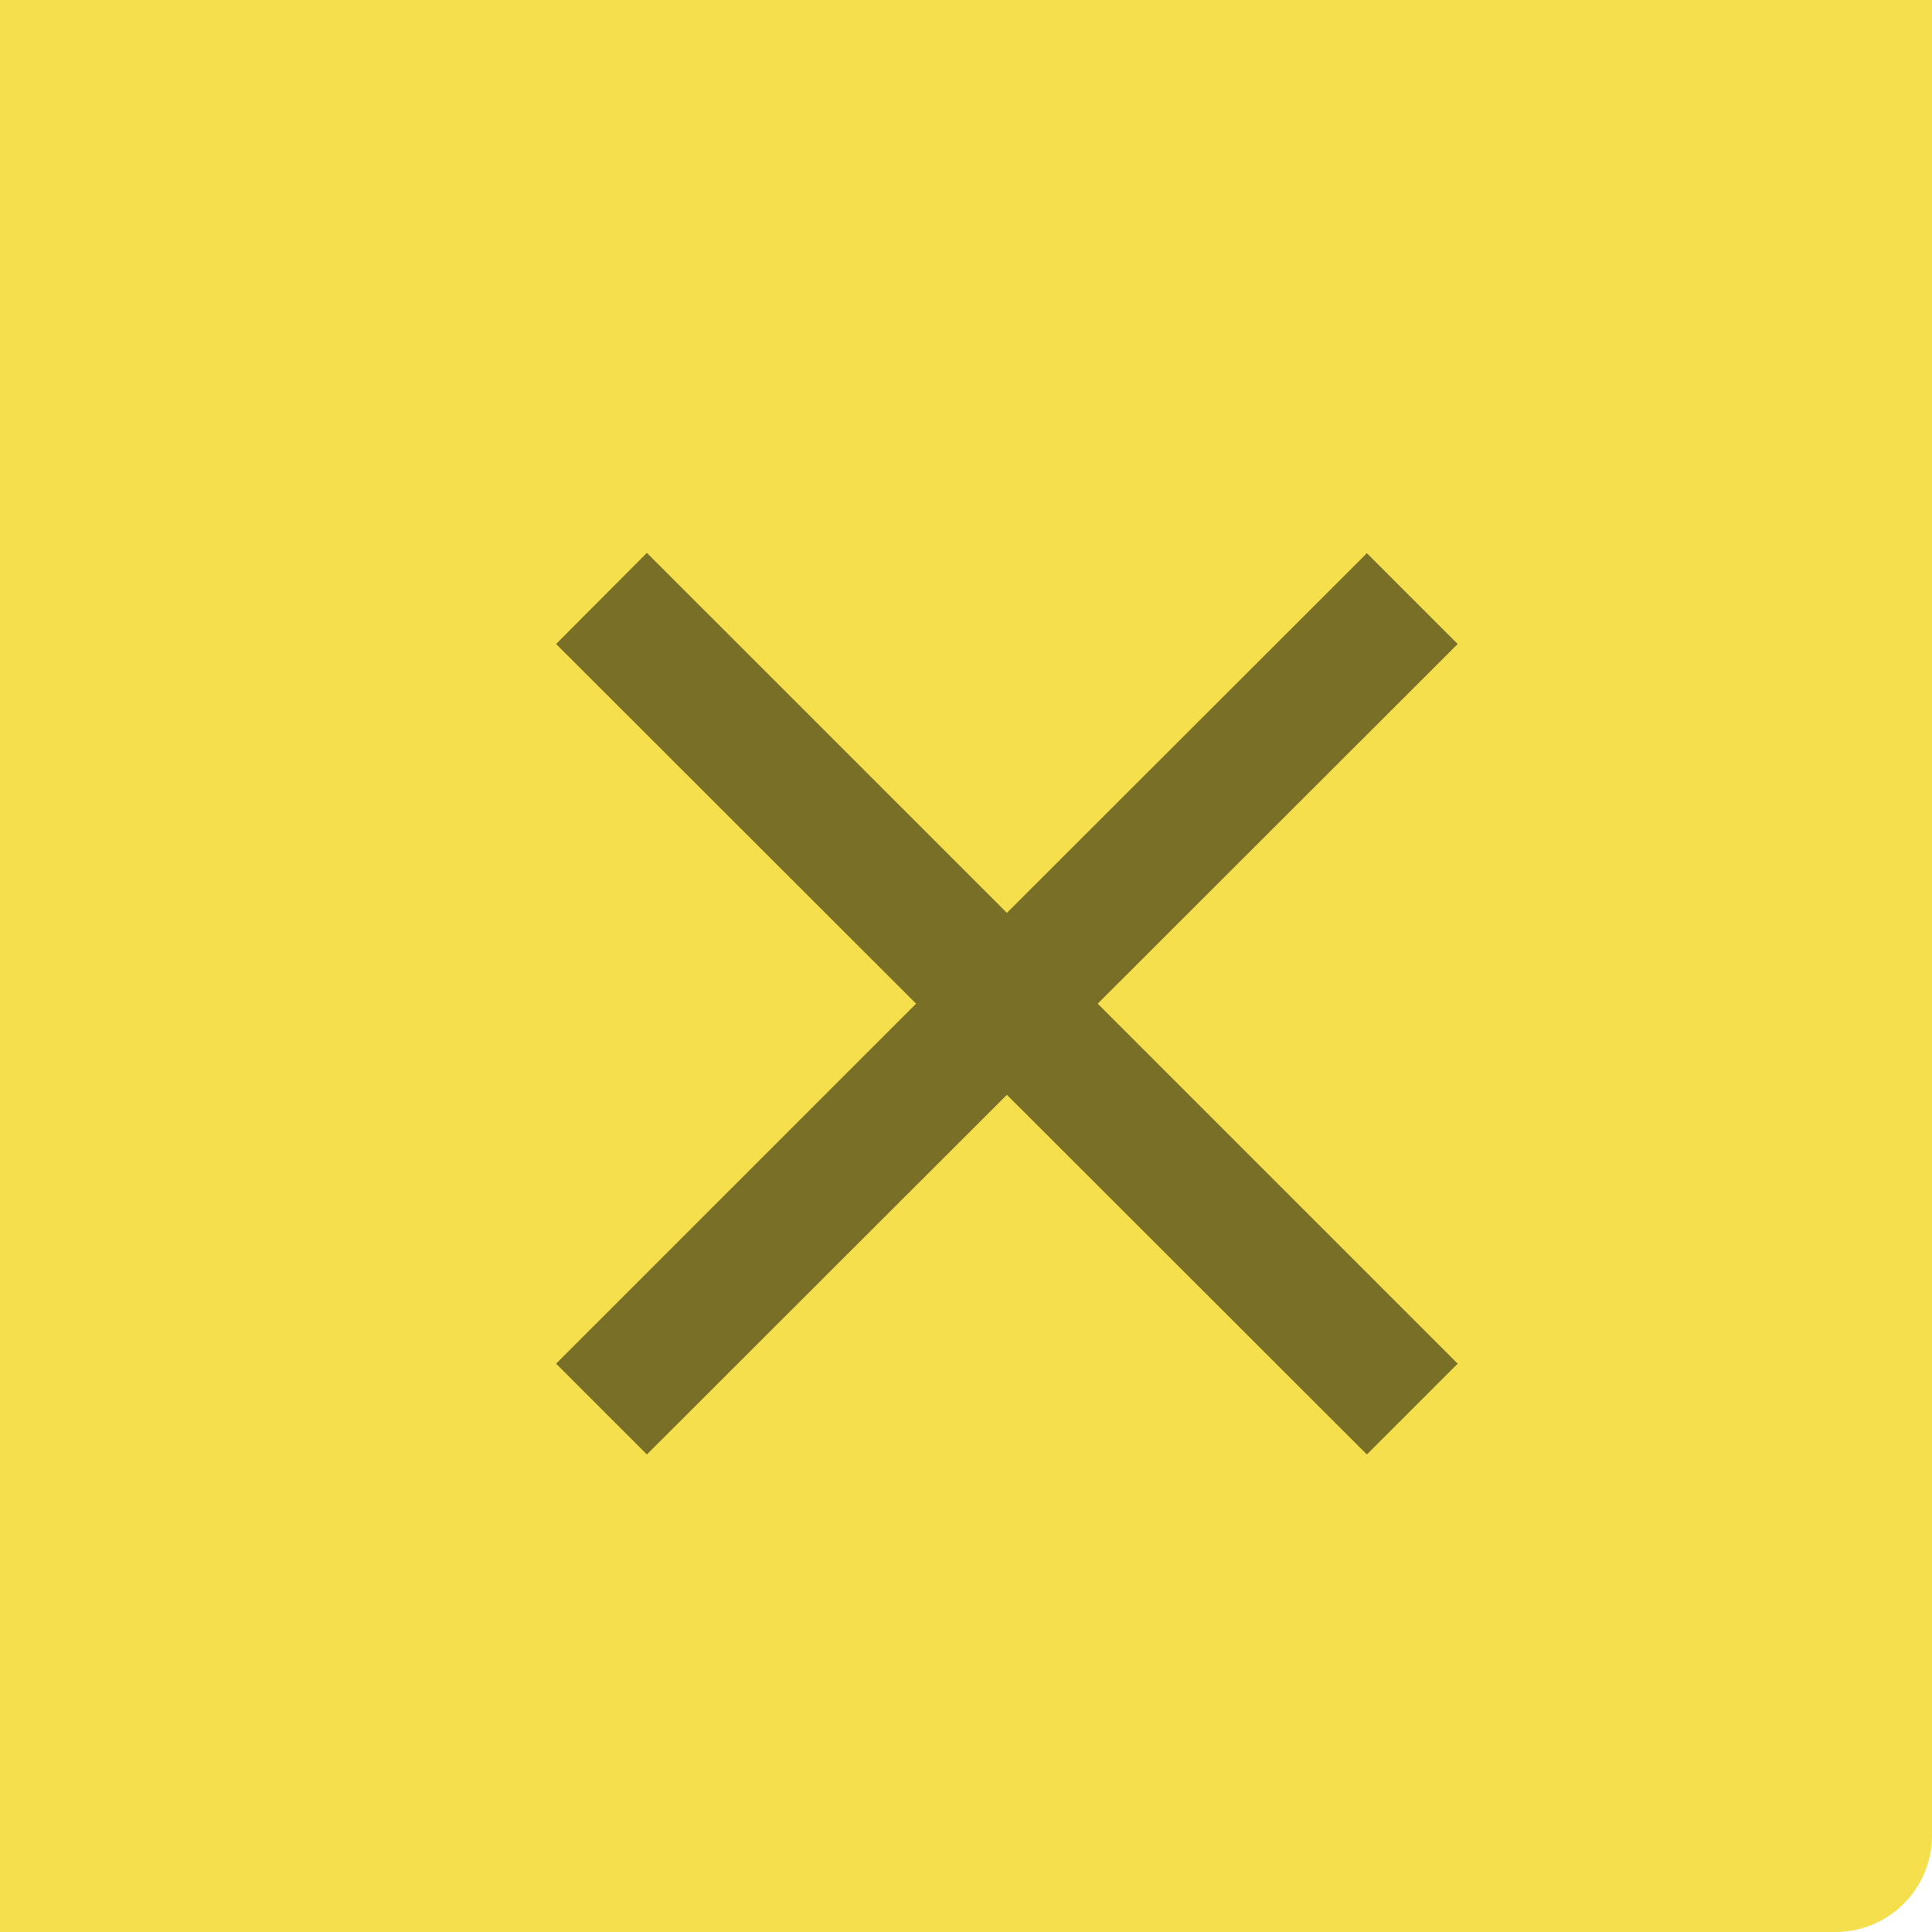
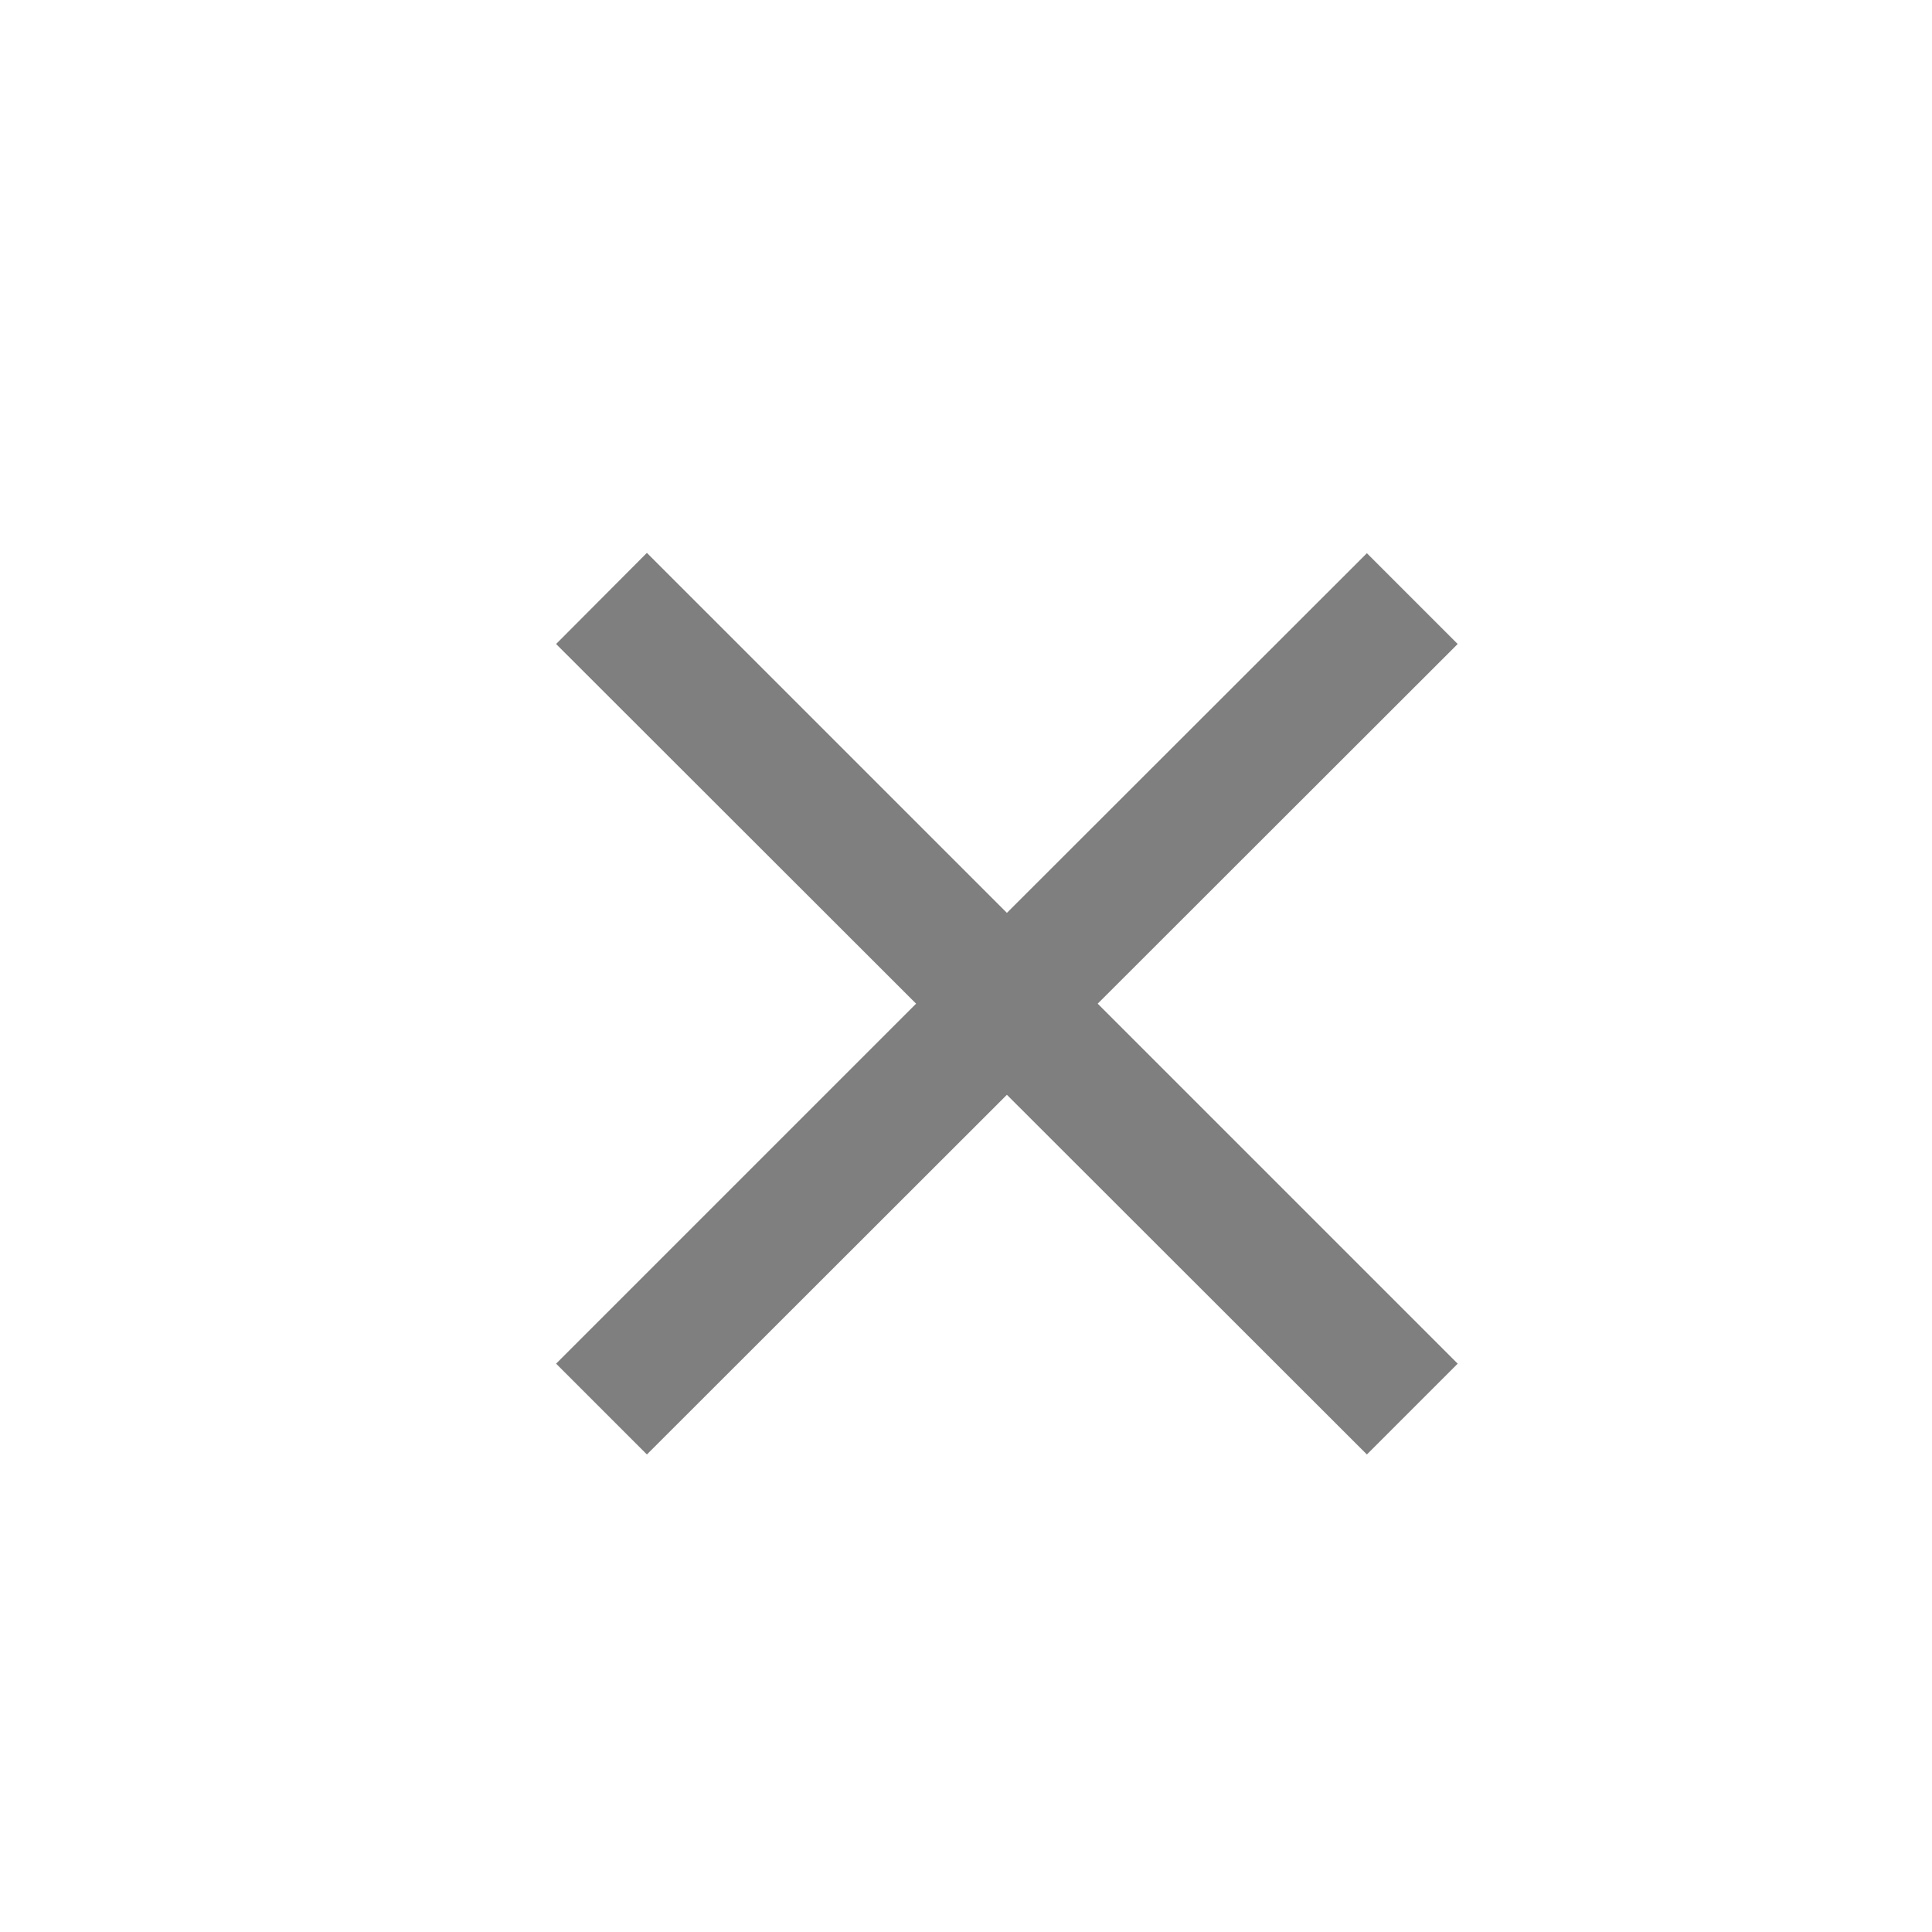
<svg xmlns="http://www.w3.org/2000/svg" viewBox="0 0 60 60">
  <defs>
    <style>.cls-1{fill:#f5df4d;}.cls-2{opacity:0.5;}.cls-3{fill:none;}</style>
  </defs>
  <g id="Layer_2" data-name="Layer 2">
    <g id="Layer_1-2" data-name="Layer 1">
-       <path class="cls-1" d="M0,0H60a0,0,0,0,1,0,0V57a3,3,0,0,1-3,3H0a0,0,0,0,1,0,0V0A0,0,0,0,1,0,0Z" />
      <g class="cls-2">
-         <path class="cls-3" d="M6.5,7h48V55H6.5Z" />
        <path d="M45.27,20l-2.82-2.82L31.27,28.35,20.09,17.17,17.27,20,28.45,31.17,17.27,42.35l2.82,2.82L31.27,34,42.45,45.17l2.82-2.82L34.09,31.17Z" />
      </g>
    </g>
  </g>
</svg>